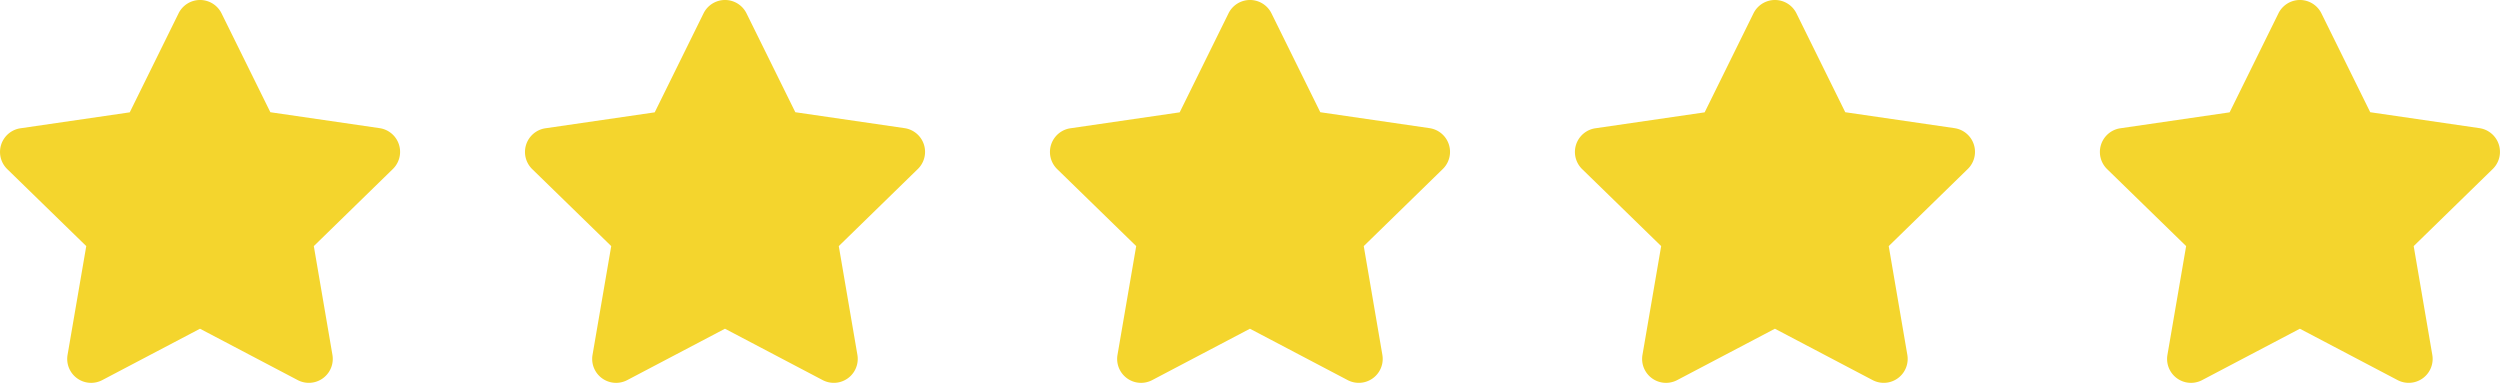
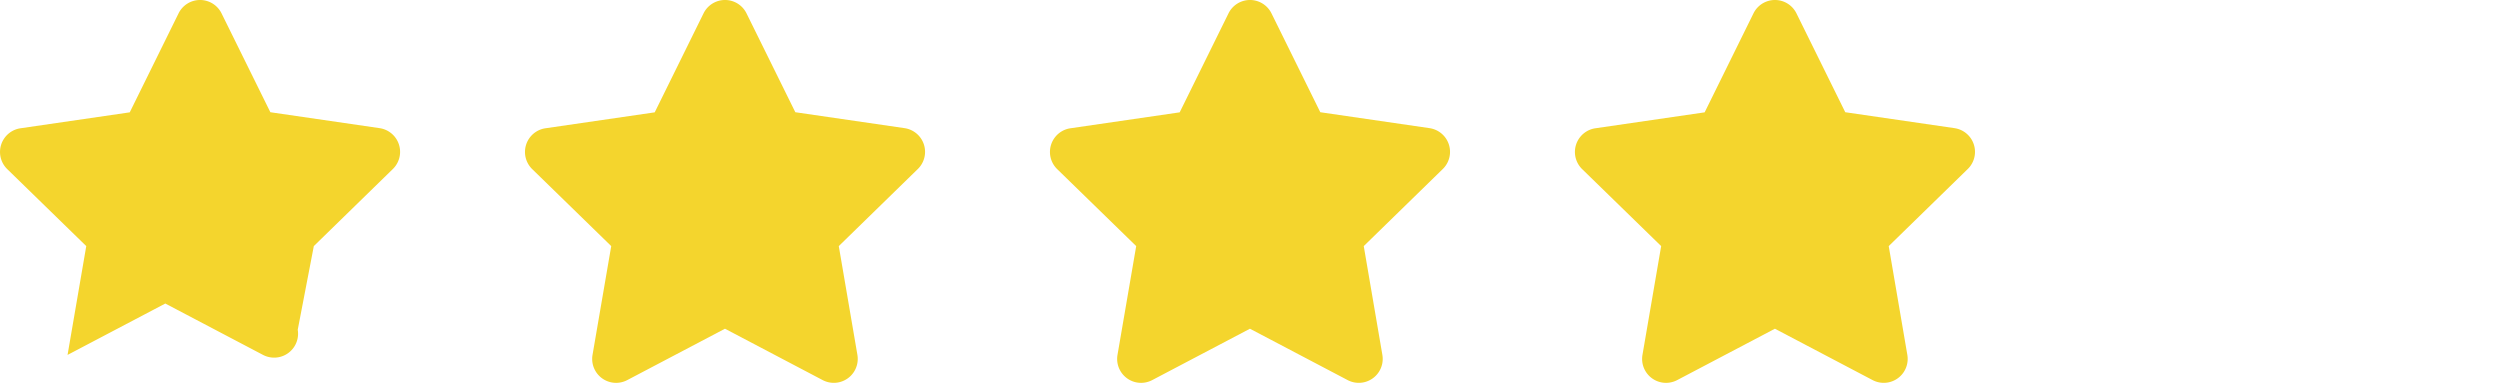
<svg xmlns="http://www.w3.org/2000/svg" width="152.39" height="23.345" viewBox="0 0 152.39 23.345">
  <g id="Group_292" data-name="Group 292" transform="translate(-344.805 -4113.008)">
-     <path id="Icon_awesome-star" data-name="Icon awesome-star" d="M12.328.811,9.351,6.847l-6.661.971a1.46,1.46,0,0,0-.807,2.489L6.7,15l-1.14,6.633a1.458,1.458,0,0,0,2.115,1.536l5.958-3.132,5.958,3.132a1.459,1.459,0,0,0,2.115-1.536L20.571,15l4.819-4.7a1.46,1.46,0,0,0-.807-2.489l-6.661-.971L14.945.811a1.46,1.46,0,0,0-2.617,0Z" transform="translate(343.363 4113.009)" fill="#f4d52d" />
+     <path id="Icon_awesome-star" data-name="Icon awesome-star" d="M12.328.811,9.351,6.847l-6.661.971a1.46,1.46,0,0,0-.807,2.489L6.7,15l-1.14,6.633l5.958-3.132,5.958,3.132a1.459,1.459,0,0,0,2.115-1.536L20.571,15l4.819-4.7a1.46,1.46,0,0,0-.807-2.489l-6.661-.971L14.945.811a1.46,1.46,0,0,0-2.617,0Z" transform="translate(343.363 4113.009)" fill="#f4d52d" />
    <path id="Icon_awesome-star-2" data-name="Icon awesome-star" d="M12.328.811,9.351,6.847l-6.661.971a1.46,1.46,0,0,0-.807,2.489L6.7,15l-1.14,6.633a1.458,1.458,0,0,0,2.115,1.536l5.958-3.132,5.958,3.132a1.459,1.459,0,0,0,2.115-1.536L20.571,15l4.819-4.7a1.46,1.46,0,0,0-.807-2.489l-6.661-.971L14.945.811a1.46,1.46,0,0,0-2.617,0Z" transform="translate(375.363 4113.009)" fill="#f4d52d" />
    <path id="Icon_awesome-star-3" data-name="Icon awesome-star" d="M12.328.811,9.351,6.847l-6.661.971a1.46,1.46,0,0,0-.807,2.489L6.7,15l-1.14,6.633a1.458,1.458,0,0,0,2.115,1.536l5.958-3.132,5.958,3.132a1.459,1.459,0,0,0,2.115-1.536L20.571,15l4.819-4.7a1.46,1.46,0,0,0-.807-2.489l-6.661-.971L14.945.811a1.46,1.46,0,0,0-2.617,0Z" transform="translate(407.363 4113.009)" fill="#f4d52d" />
    <path id="Icon_awesome-star-4" data-name="Icon awesome-star" d="M12.328.811,9.351,6.847l-6.661.971a1.46,1.46,0,0,0-.807,2.489L6.7,15l-1.14,6.633a1.458,1.458,0,0,0,2.115,1.536l5.958-3.132,5.958,3.132a1.459,1.459,0,0,0,2.115-1.536L20.571,15l4.819-4.7a1.46,1.46,0,0,0-.807-2.489l-6.661-.971L14.945.811a1.46,1.46,0,0,0-2.617,0Z" transform="translate(439.363 4113.009)" fill="#f4d52d" />
-     <path id="Icon_awesome-star-5" data-name="Icon awesome-star" d="M12.328.811,9.351,6.847l-6.661.971a1.46,1.46,0,0,0-.807,2.489L6.7,15l-1.14,6.633a1.458,1.458,0,0,0,2.115,1.536l5.958-3.132,5.958,3.132a1.459,1.459,0,0,0,2.115-1.536L20.571,15l4.819-4.7a1.46,1.46,0,0,0-.807-2.489l-6.661-.971L14.945.811a1.46,1.46,0,0,0-2.617,0Z" transform="translate(471.363 4113.009)" fill="#f4d52d" />
  </g>
</svg>